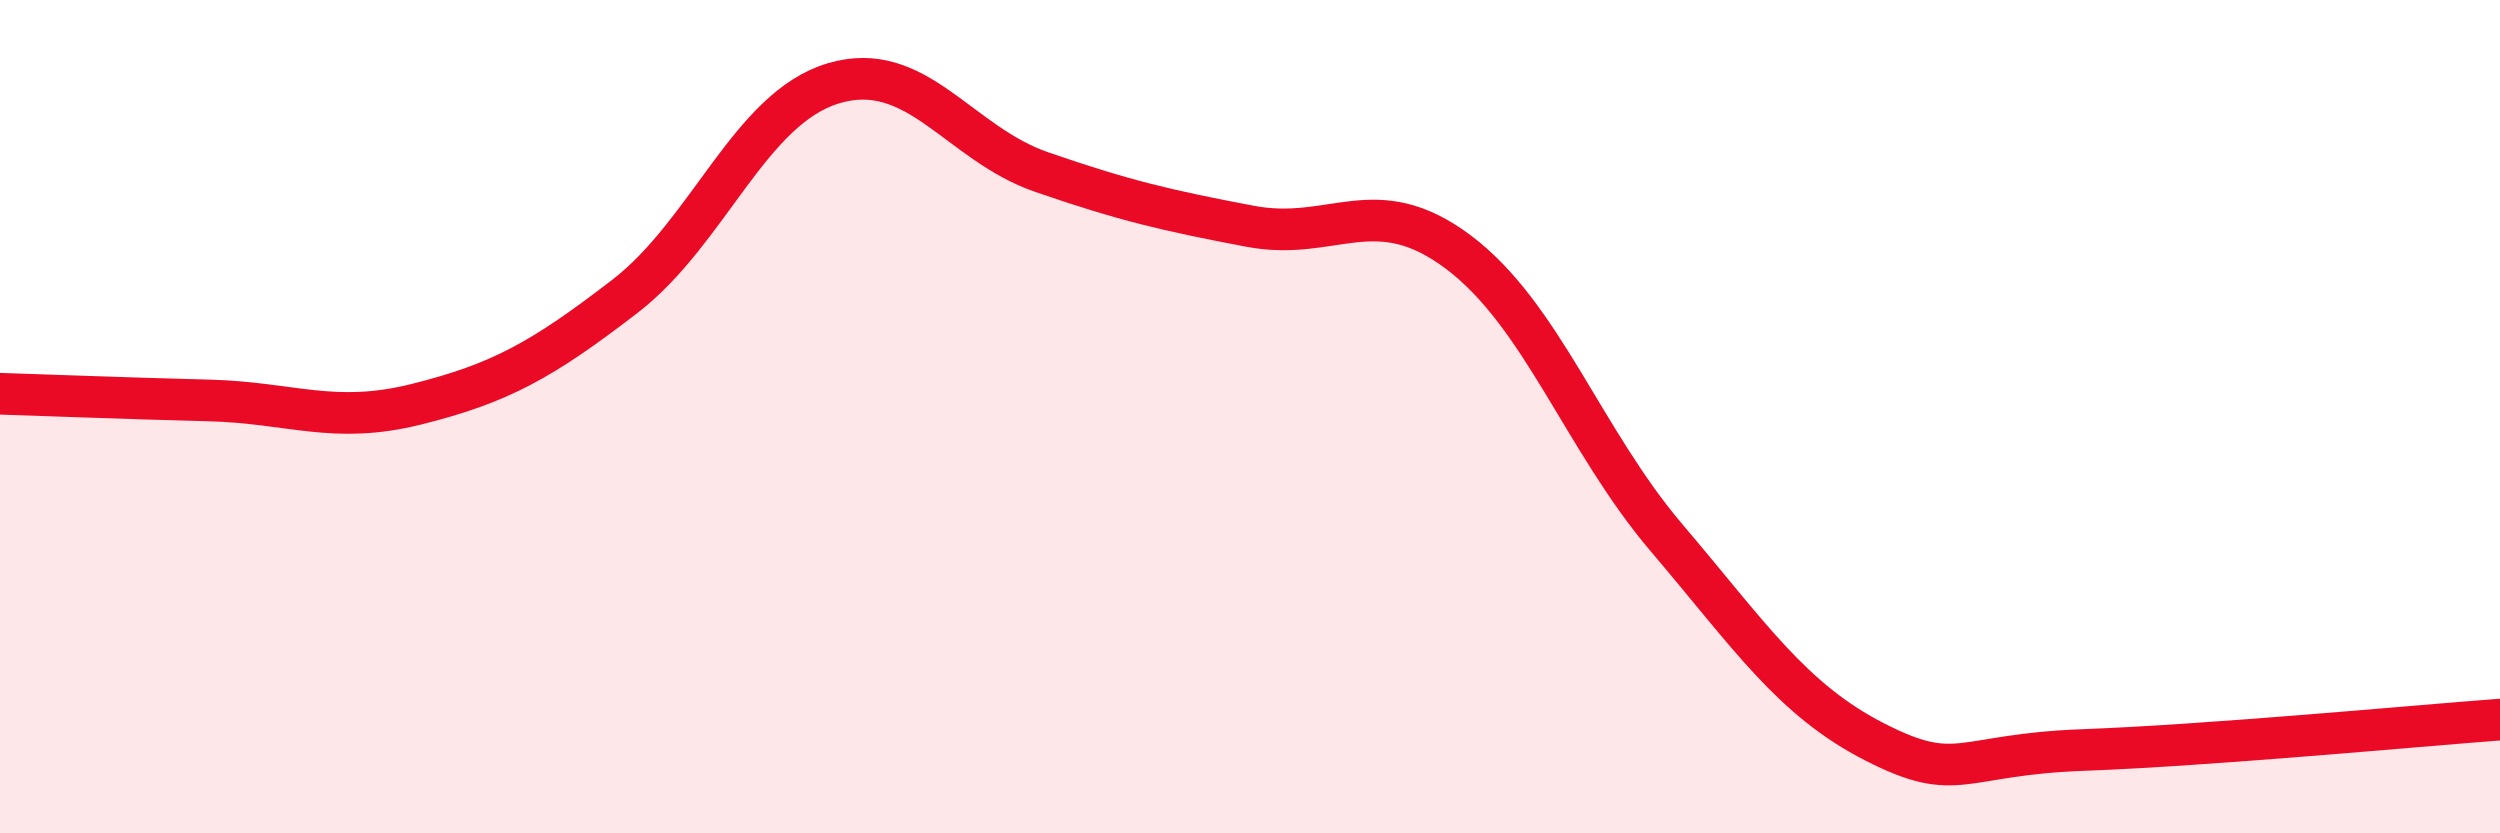
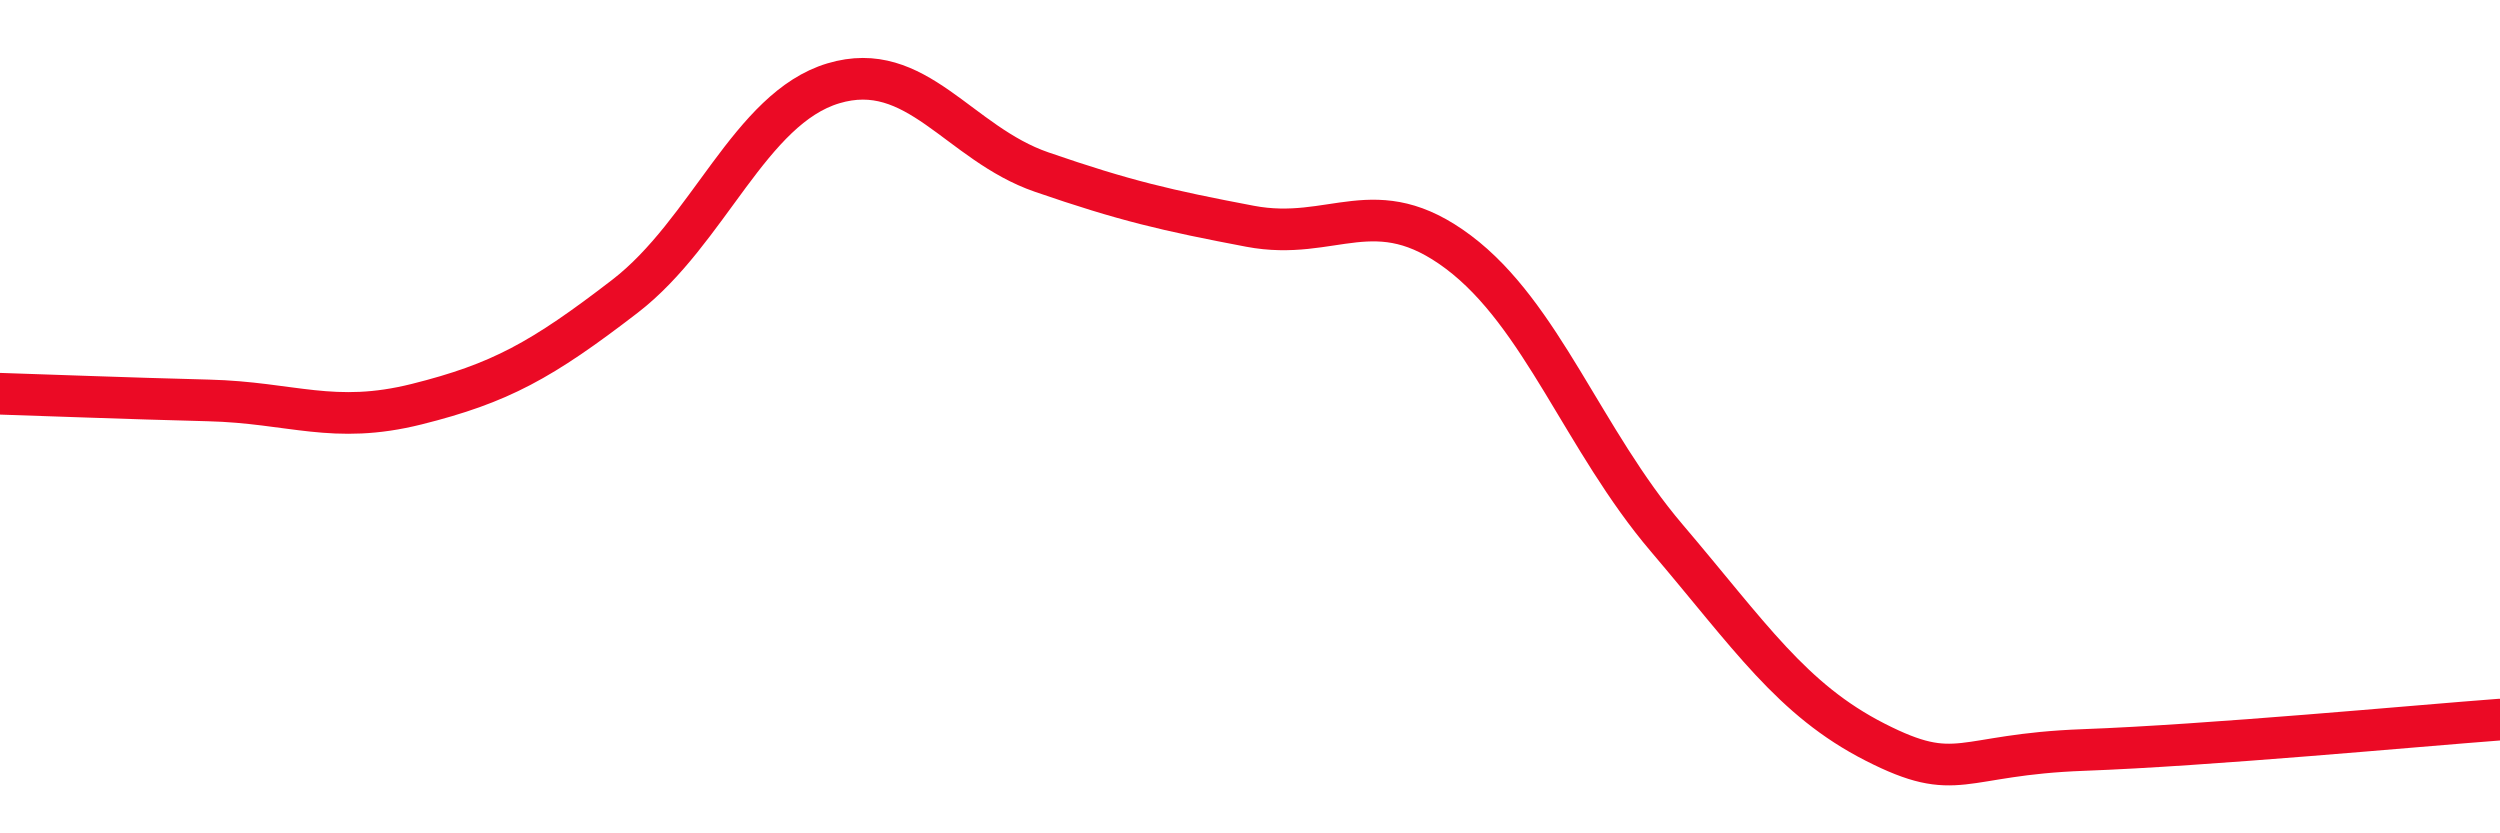
<svg xmlns="http://www.w3.org/2000/svg" width="60" height="20" viewBox="0 0 60 20">
-   <path d="M 0,9.45 C 1,9.48 3,9.56 5,9.61 C 7,9.66 8,10.2 10,9.7 C 12,9.2 13,8.65 15,7.11 C 17,5.57 18,2.6 20,2 C 22,1.4 23,3.44 25,4.13 C 27,4.82 28,5.05 30,5.43 C 32,5.81 33,4.55 35,6.05 C 37,7.55 38,10.56 40,12.91 C 42,15.26 43,16.79 45,17.81 C 47,18.83 47,18.11 50,18 C 53,17.89 58,17.42 60,17.27L60 20L0 20Z" fill="#EB0A25" opacity="0.1" stroke-linecap="round" stroke-linejoin="round" />
  <path d="M 0,9.45 C 1,9.48 3,9.56 5,9.61 C 7,9.66 8,10.2 10,9.7 C 12,9.2 13,8.65 15,7.11 C 17,5.57 18,2.6 20,2 C 22,1.4 23,3.44 25,4.13 C 27,4.82 28,5.05 30,5.43 C 32,5.81 33,4.55 35,6.05 C 37,7.55 38,10.56 40,12.91 C 42,15.26 43,16.79 45,17.81 C 47,18.83 47,18.11 50,18 C 53,17.89 58,17.42 60,17.27" stroke="#EB0A25" stroke-width="1" fill="none" stroke-linecap="round" stroke-linejoin="round" />
</svg>